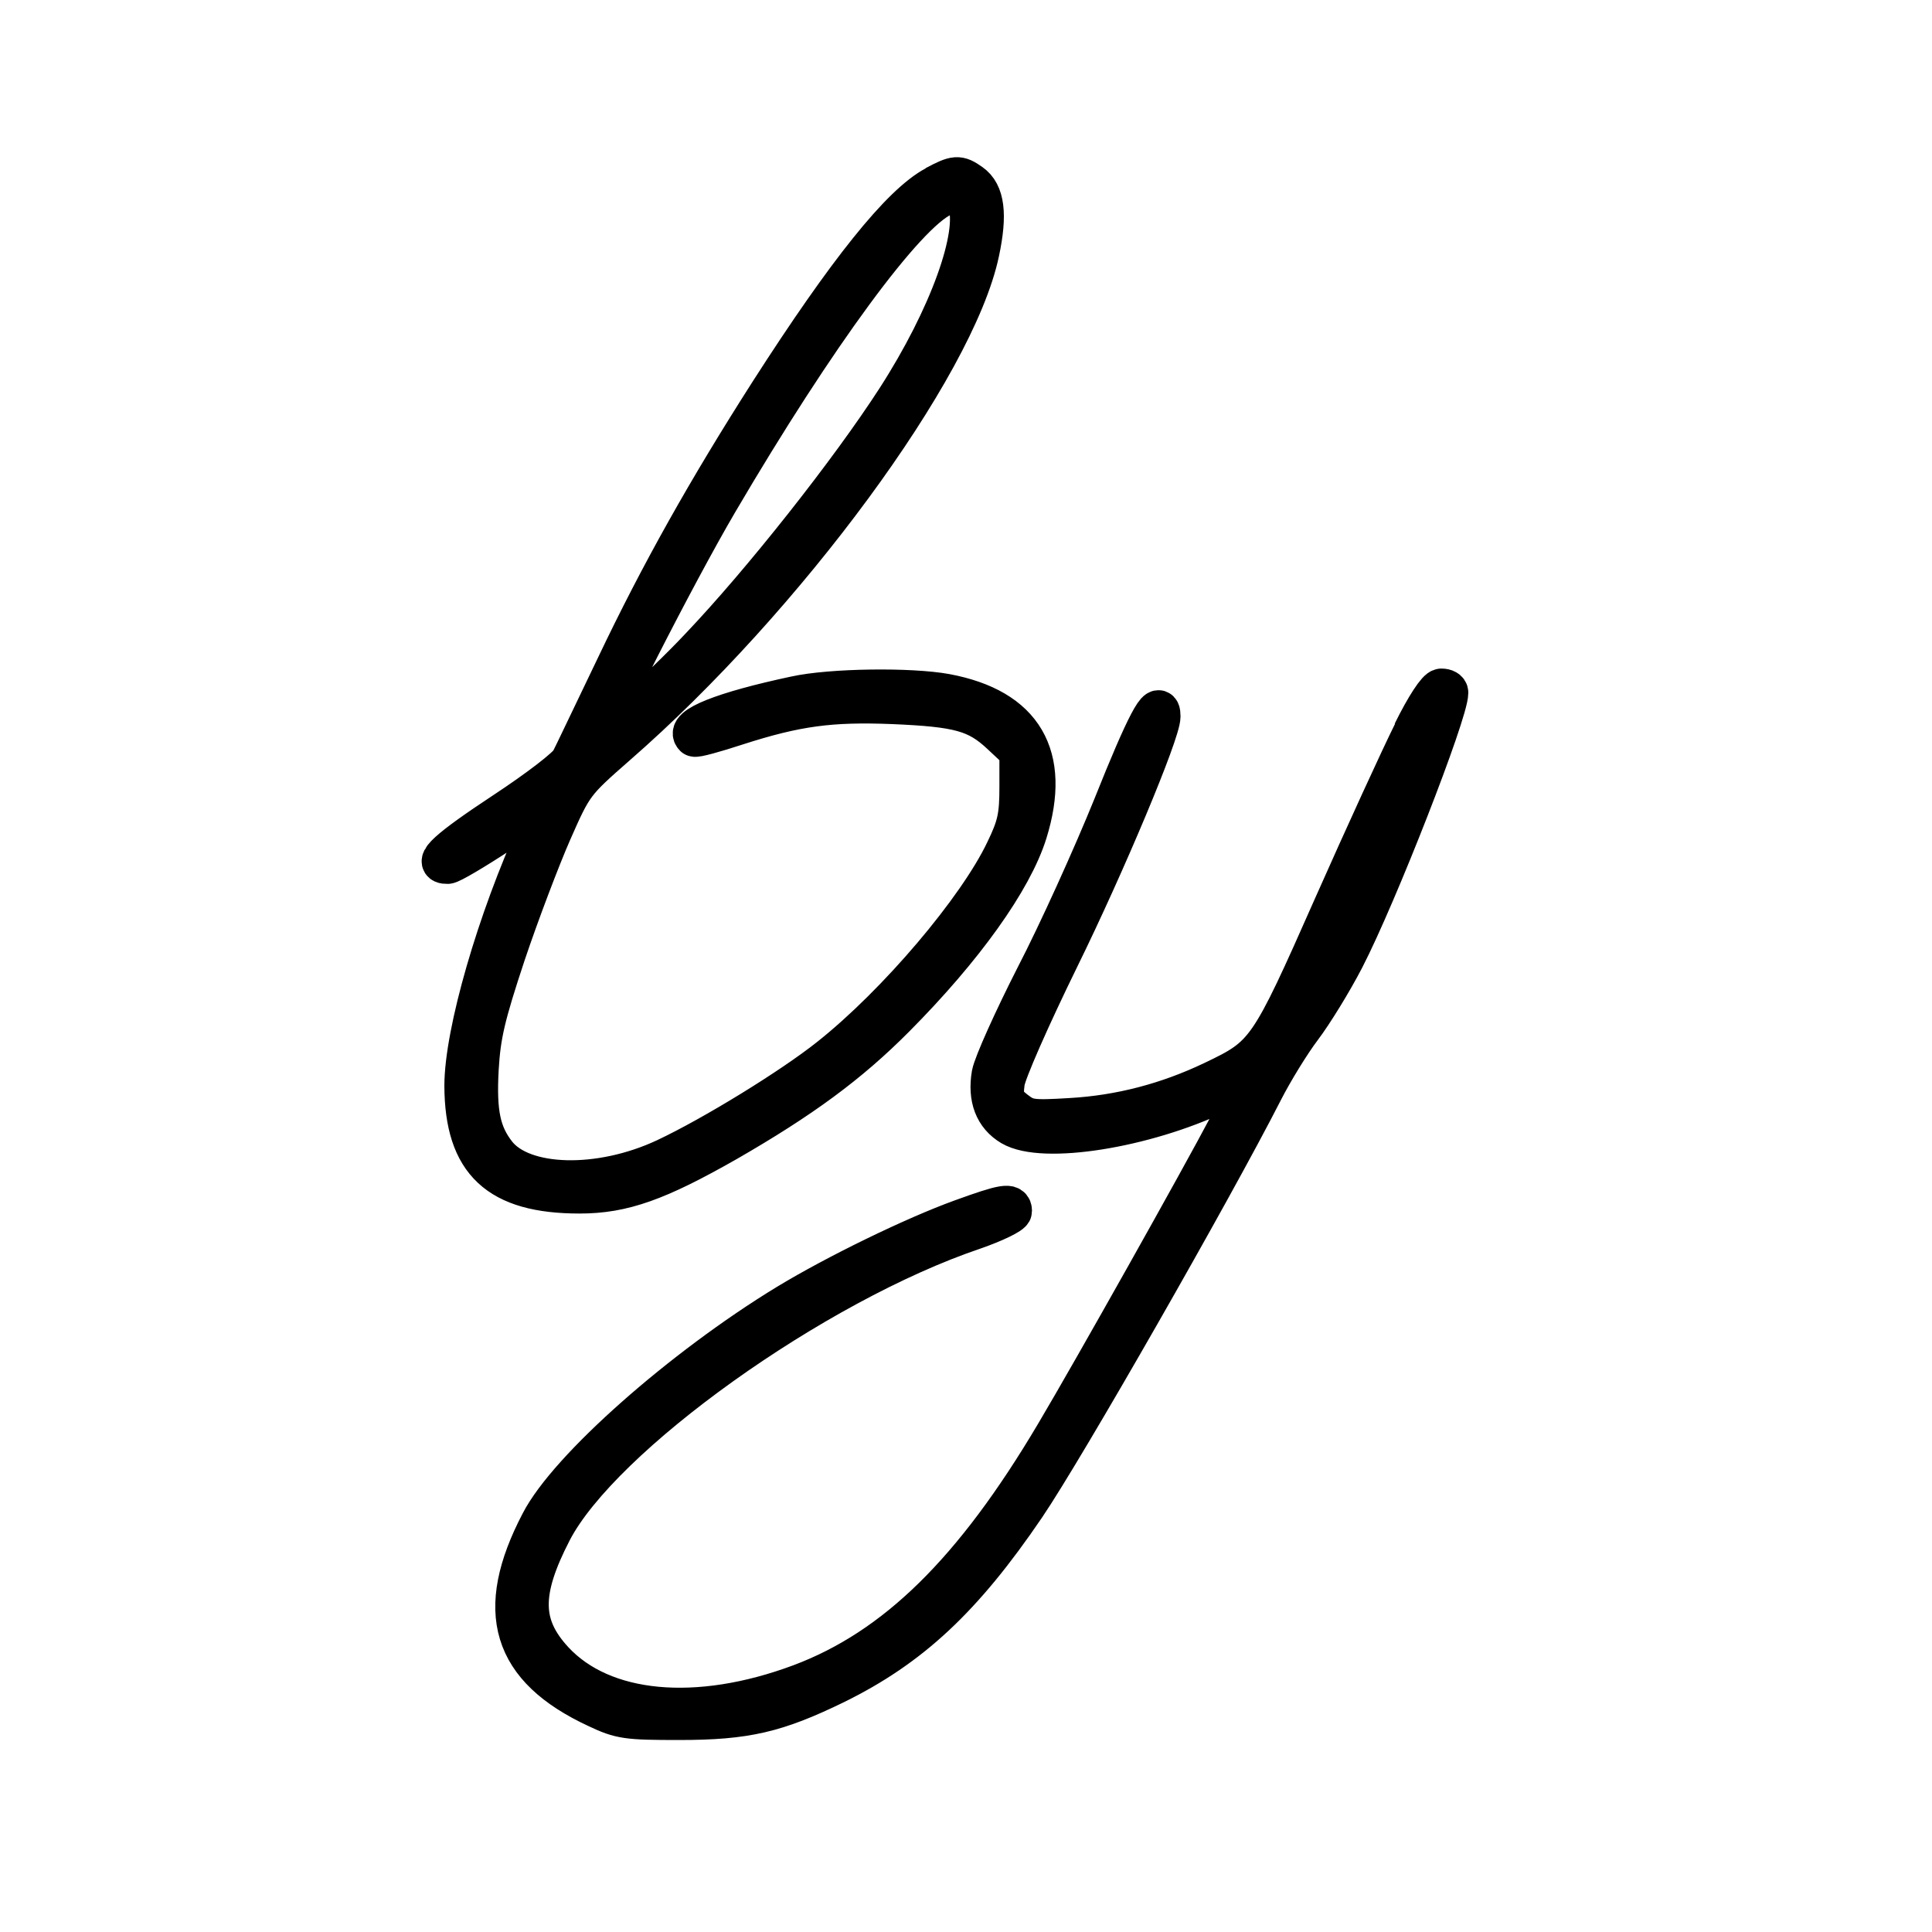
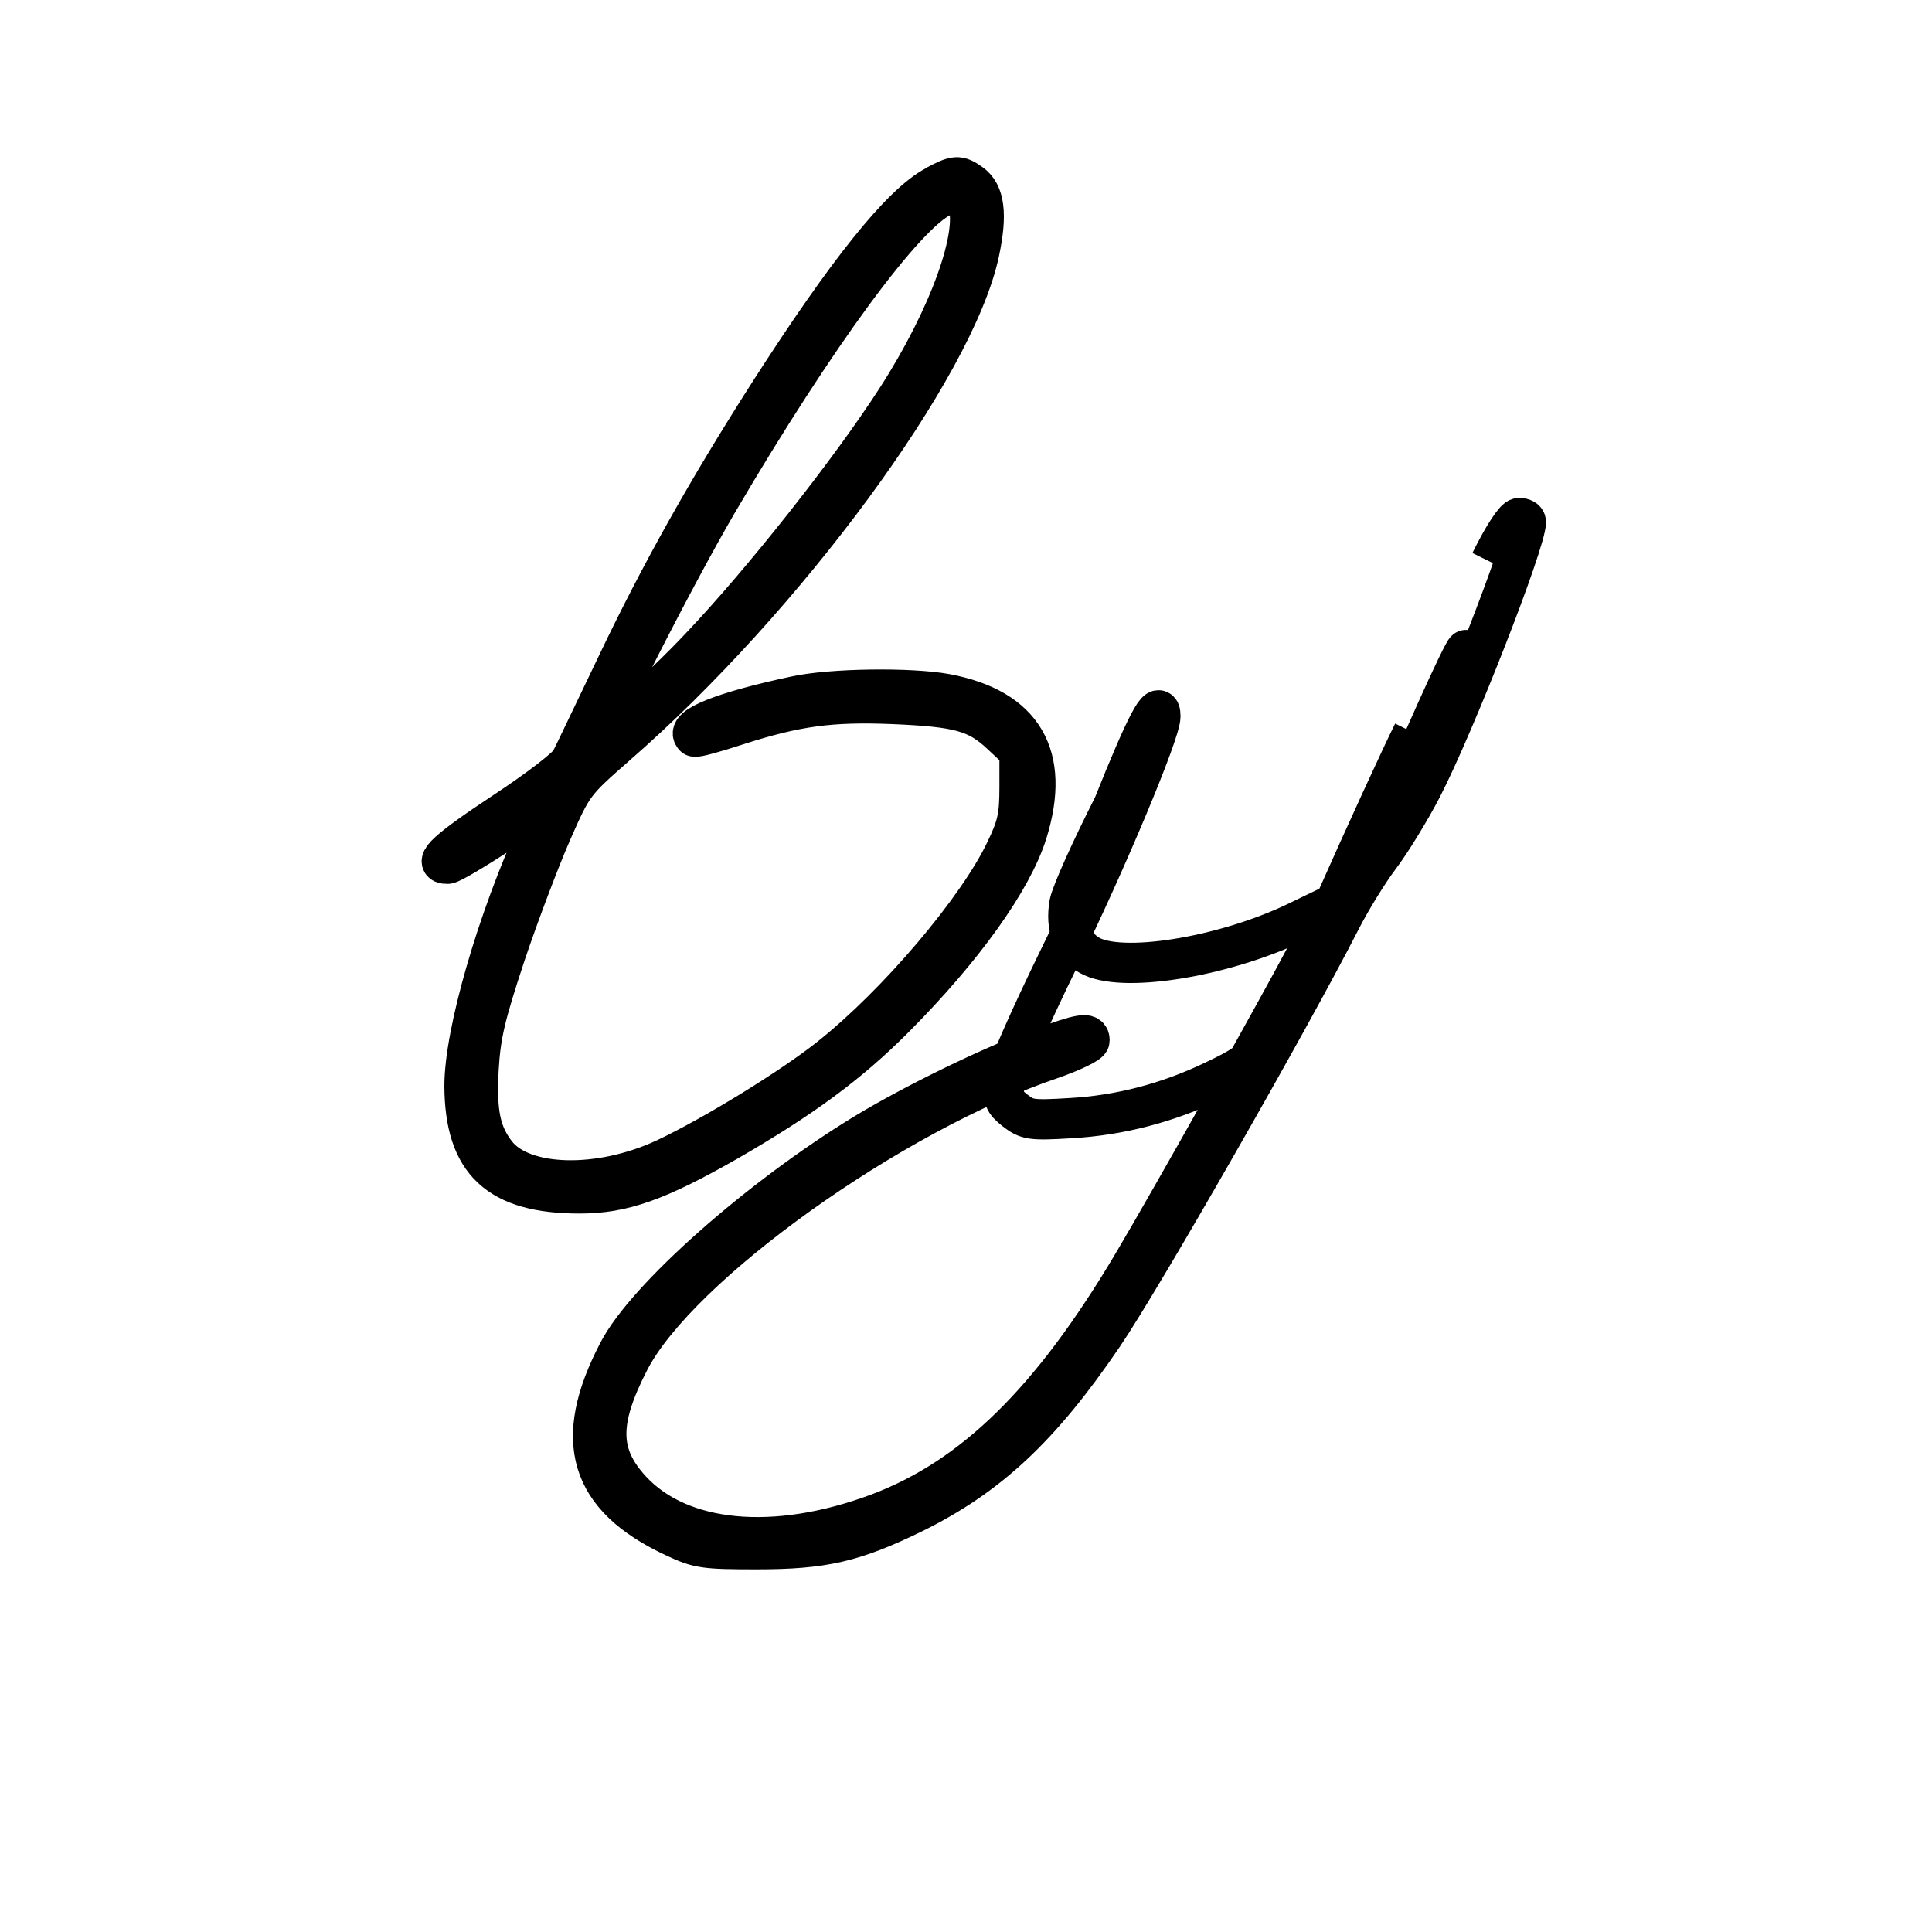
<svg xmlns="http://www.w3.org/2000/svg" class="app-icon" width="48" height="48" version="1.1">
-   <path d="m23.24,4.62c-0.85,0.45 -2.19,2.12 -4.12,5.13c-1.54,2.41 -2.71,4.49 -3.81,6.8c-0.55,1.14 -1.05,2.2 -1.13,2.35c-0.08,0.16 -0.78,0.7 -1.66,1.28c-1.38,0.91 -1.8,1.29 -1.4,1.28c0.08,0 0.67,-0.35 1.31,-0.77c0.64,-0.42 1.19,-0.76 1.2,-0.74c0.02,0.02 -0.1,0.31 -0.25,0.66c-1.03,2.25 -1.84,5.05 -1.84,6.37c0.01,1.89 0.84,2.67 2.86,2.67c1.08,0 1.94,-0.31 3.66,-1.29c1.84,-1.06 3.03,-1.93 4.18,-3.09c1.69,-1.7 2.91,-3.4 3.28,-4.59c0.59,-1.9 -0.1,-3.08 -2.02,-3.44c-0.87,-0.16 -2.85,-0.14 -3.75,0.06c-1.78,0.38 -2.74,0.76 -2.5,1c0.03,0.03 0.5,-0.1 1.05,-0.28c1.49,-0.48 2.34,-0.59 3.88,-0.53c1.64,0.07 2.09,0.19 2.69,0.75l0.46,0.43l0,0.87c0,0.74 -0.05,0.98 -0.35,1.6c-0.69,1.45 -2.69,3.81 -4.37,5.14c-0.93,0.74 -2.88,1.94 -4.07,2.5c-1.64,0.77 -3.56,0.72 -4.21,-0.11c-0.39,-0.5 -0.5,-1.02 -0.44,-2.11c0.05,-0.85 0.16,-1.32 0.67,-2.86c0.34,-1.01 0.86,-2.38 1.15,-3.04c0.52,-1.18 0.55,-1.22 1.6,-2.14c4.19,-3.65 8.42,-9.4 9.02,-12.26c0.2,-0.94 0.13,-1.46 -0.21,-1.7c-0.31,-0.22 -0.38,-0.21 -0.89,0.06m0.19,0.26c-0.92,0.41 -3.15,3.44 -5.59,7.6c-1.05,1.79 -3.12,5.85 -3.02,5.95c0.07,0.07 1.63,-1.33 2.58,-2.34c1.57,-1.65 3.73,-4.39 4.88,-6.17c1.31,-2.03 2.06,-4.11 1.77,-4.89c-0.13,-0.34 -0.16,-0.35 -0.62,-0.15m11.69,13.32c-0.3,0.6 -1.19,2.54 -1.98,4.32c-1.6,3.62 -1.67,3.71 -2.99,4.34c-1.13,0.54 -2.31,0.85 -3.54,0.92c-0.99,0.06 -1.08,0.04 -1.38,-0.19c-0.28,-0.22 -0.31,-0.31 -0.26,-0.7c0.03,-0.25 0.64,-1.63 1.35,-3.08c1.16,-2.36 2.52,-5.61 2.52,-6.01c0,-0.49 -0.36,0.19 -1.17,2.22c-0.51,1.26 -1.37,3.16 -1.93,4.24c-0.55,1.08 -1.04,2.17 -1.09,2.43c-0.1,0.59 0.07,1.03 0.49,1.28c0.78,0.46 3.3,0.06 5.13,-0.81l0.93,-0.45l-0.66,1.25c-0.7,1.33 -3.36,6.07 -4.31,7.67c-2.02,3.41 -3.96,5.32 -6.33,6.21c-2.57,0.96 -4.92,0.74 -6.14,-0.58c-0.81,-0.88 -0.82,-1.71 -0.04,-3.22c1.22,-2.36 6.52,-6.15 10.48,-7.49c0.52,-0.18 0.95,-0.39 0.95,-0.46c0,-0.21 -0.19,-0.18 -1.24,0.2c-1.19,0.43 -3.12,1.37 -4.34,2.11c-2.61,1.59 -5.44,4.09 -6.13,5.43c-1.15,2.2 -0.73,3.61 1.4,4.6c0.59,0.28 0.75,0.3 2.04,0.3c1.67,0 2.42,-0.18 3.88,-0.89c1.87,-0.92 3.17,-2.13 4.72,-4.41c0.98,-1.44 4.66,-7.88 5.91,-10.33c0.25,-0.49 0.68,-1.19 0.96,-1.56c0.28,-0.37 0.76,-1.15 1.06,-1.73c0.82,-1.59 2.58,-6.1 2.58,-6.6c0,-0.06 -0.07,-0.1 -0.17,-0.1c-0.1,0 -0.39,0.44 -0.71,1.09m-1.34,3.7c-0.93,2.08 -1.09,2.48 -0.87,2.2c0.19,-0.24 1.66,-3.65 1.6,-3.71c-0.02,-0.02 -0.35,0.66 -0.73,1.51" fill="none" fill-rule="evenodd" stroke="black" />
+   <path d="m23.24,4.62c-0.85,0.45 -2.19,2.12 -4.12,5.13c-1.54,2.41 -2.71,4.49 -3.81,6.8c-0.55,1.14 -1.05,2.2 -1.13,2.35c-0.08,0.16 -0.78,0.7 -1.66,1.28c-1.38,0.91 -1.8,1.29 -1.4,1.28c0.08,0 0.67,-0.35 1.31,-0.77c0.64,-0.42 1.19,-0.76 1.2,-0.74c0.02,0.02 -0.1,0.31 -0.25,0.66c-1.03,2.25 -1.84,5.05 -1.84,6.37c0.01,1.89 0.84,2.67 2.86,2.67c1.08,0 1.94,-0.31 3.66,-1.29c1.84,-1.06 3.03,-1.93 4.18,-3.09c1.69,-1.7 2.91,-3.4 3.28,-4.59c0.59,-1.9 -0.1,-3.08 -2.02,-3.44c-0.87,-0.16 -2.85,-0.14 -3.75,0.06c-1.78,0.38 -2.74,0.76 -2.5,1c0.03,0.03 0.5,-0.1 1.05,-0.28c1.49,-0.48 2.34,-0.59 3.88,-0.53c1.64,0.07 2.09,0.19 2.69,0.75l0.46,0.43l0,0.87c0,0.74 -0.05,0.98 -0.35,1.6c-0.69,1.45 -2.69,3.81 -4.37,5.14c-0.93,0.74 -2.88,1.94 -4.07,2.5c-1.64,0.77 -3.56,0.72 -4.21,-0.11c-0.39,-0.5 -0.5,-1.02 -0.44,-2.11c0.05,-0.85 0.16,-1.32 0.67,-2.86c0.34,-1.01 0.86,-2.38 1.15,-3.04c0.52,-1.18 0.55,-1.22 1.6,-2.14c4.19,-3.65 8.42,-9.4 9.02,-12.26c0.2,-0.94 0.13,-1.46 -0.21,-1.7c-0.31,-0.22 -0.38,-0.21 -0.89,0.06m0.19,0.26c-0.92,0.41 -3.15,3.44 -5.59,7.6c-1.05,1.79 -3.12,5.85 -3.02,5.95c0.07,0.07 1.63,-1.33 2.58,-2.34c1.57,-1.65 3.73,-4.39 4.88,-6.17c1.31,-2.03 2.06,-4.11 1.77,-4.89c-0.13,-0.34 -0.16,-0.35 -0.62,-0.15m11.69,13.32c-0.3,0.6 -1.19,2.54 -1.98,4.32c-1.6,3.62 -1.67,3.71 -2.99,4.34c-1.13,0.54 -2.31,0.85 -3.54,0.92c-0.99,0.06 -1.08,0.04 -1.38,-0.19c-0.28,-0.22 -0.31,-0.31 -0.26,-0.7c0.03,-0.25 0.64,-1.63 1.35,-3.08c1.16,-2.36 2.52,-5.61 2.52,-6.01c0,-0.49 -0.36,0.19 -1.17,2.22c-0.55,1.08 -1.04,2.17 -1.09,2.43c-0.1,0.59 0.07,1.03 0.49,1.28c0.78,0.46 3.3,0.06 5.13,-0.81l0.93,-0.45l-0.66,1.25c-0.7,1.33 -3.36,6.07 -4.31,7.67c-2.02,3.41 -3.96,5.32 -6.33,6.21c-2.57,0.96 -4.92,0.74 -6.14,-0.58c-0.81,-0.88 -0.82,-1.71 -0.04,-3.22c1.22,-2.36 6.52,-6.15 10.48,-7.49c0.52,-0.18 0.95,-0.39 0.95,-0.46c0,-0.21 -0.19,-0.18 -1.24,0.2c-1.19,0.43 -3.12,1.37 -4.34,2.11c-2.61,1.59 -5.44,4.09 -6.13,5.43c-1.15,2.2 -0.73,3.61 1.4,4.6c0.59,0.28 0.75,0.3 2.04,0.3c1.67,0 2.42,-0.18 3.88,-0.89c1.87,-0.92 3.17,-2.13 4.72,-4.41c0.98,-1.44 4.66,-7.88 5.91,-10.33c0.25,-0.49 0.68,-1.19 0.96,-1.56c0.28,-0.37 0.76,-1.15 1.06,-1.73c0.82,-1.59 2.58,-6.1 2.58,-6.6c0,-0.06 -0.07,-0.1 -0.17,-0.1c-0.1,0 -0.39,0.44 -0.71,1.09m-1.34,3.7c-0.93,2.08 -1.09,2.48 -0.87,2.2c0.19,-0.24 1.66,-3.65 1.6,-3.71c-0.02,-0.02 -0.35,0.66 -0.73,1.51" fill="none" fill-rule="evenodd" stroke="black" />
</svg>